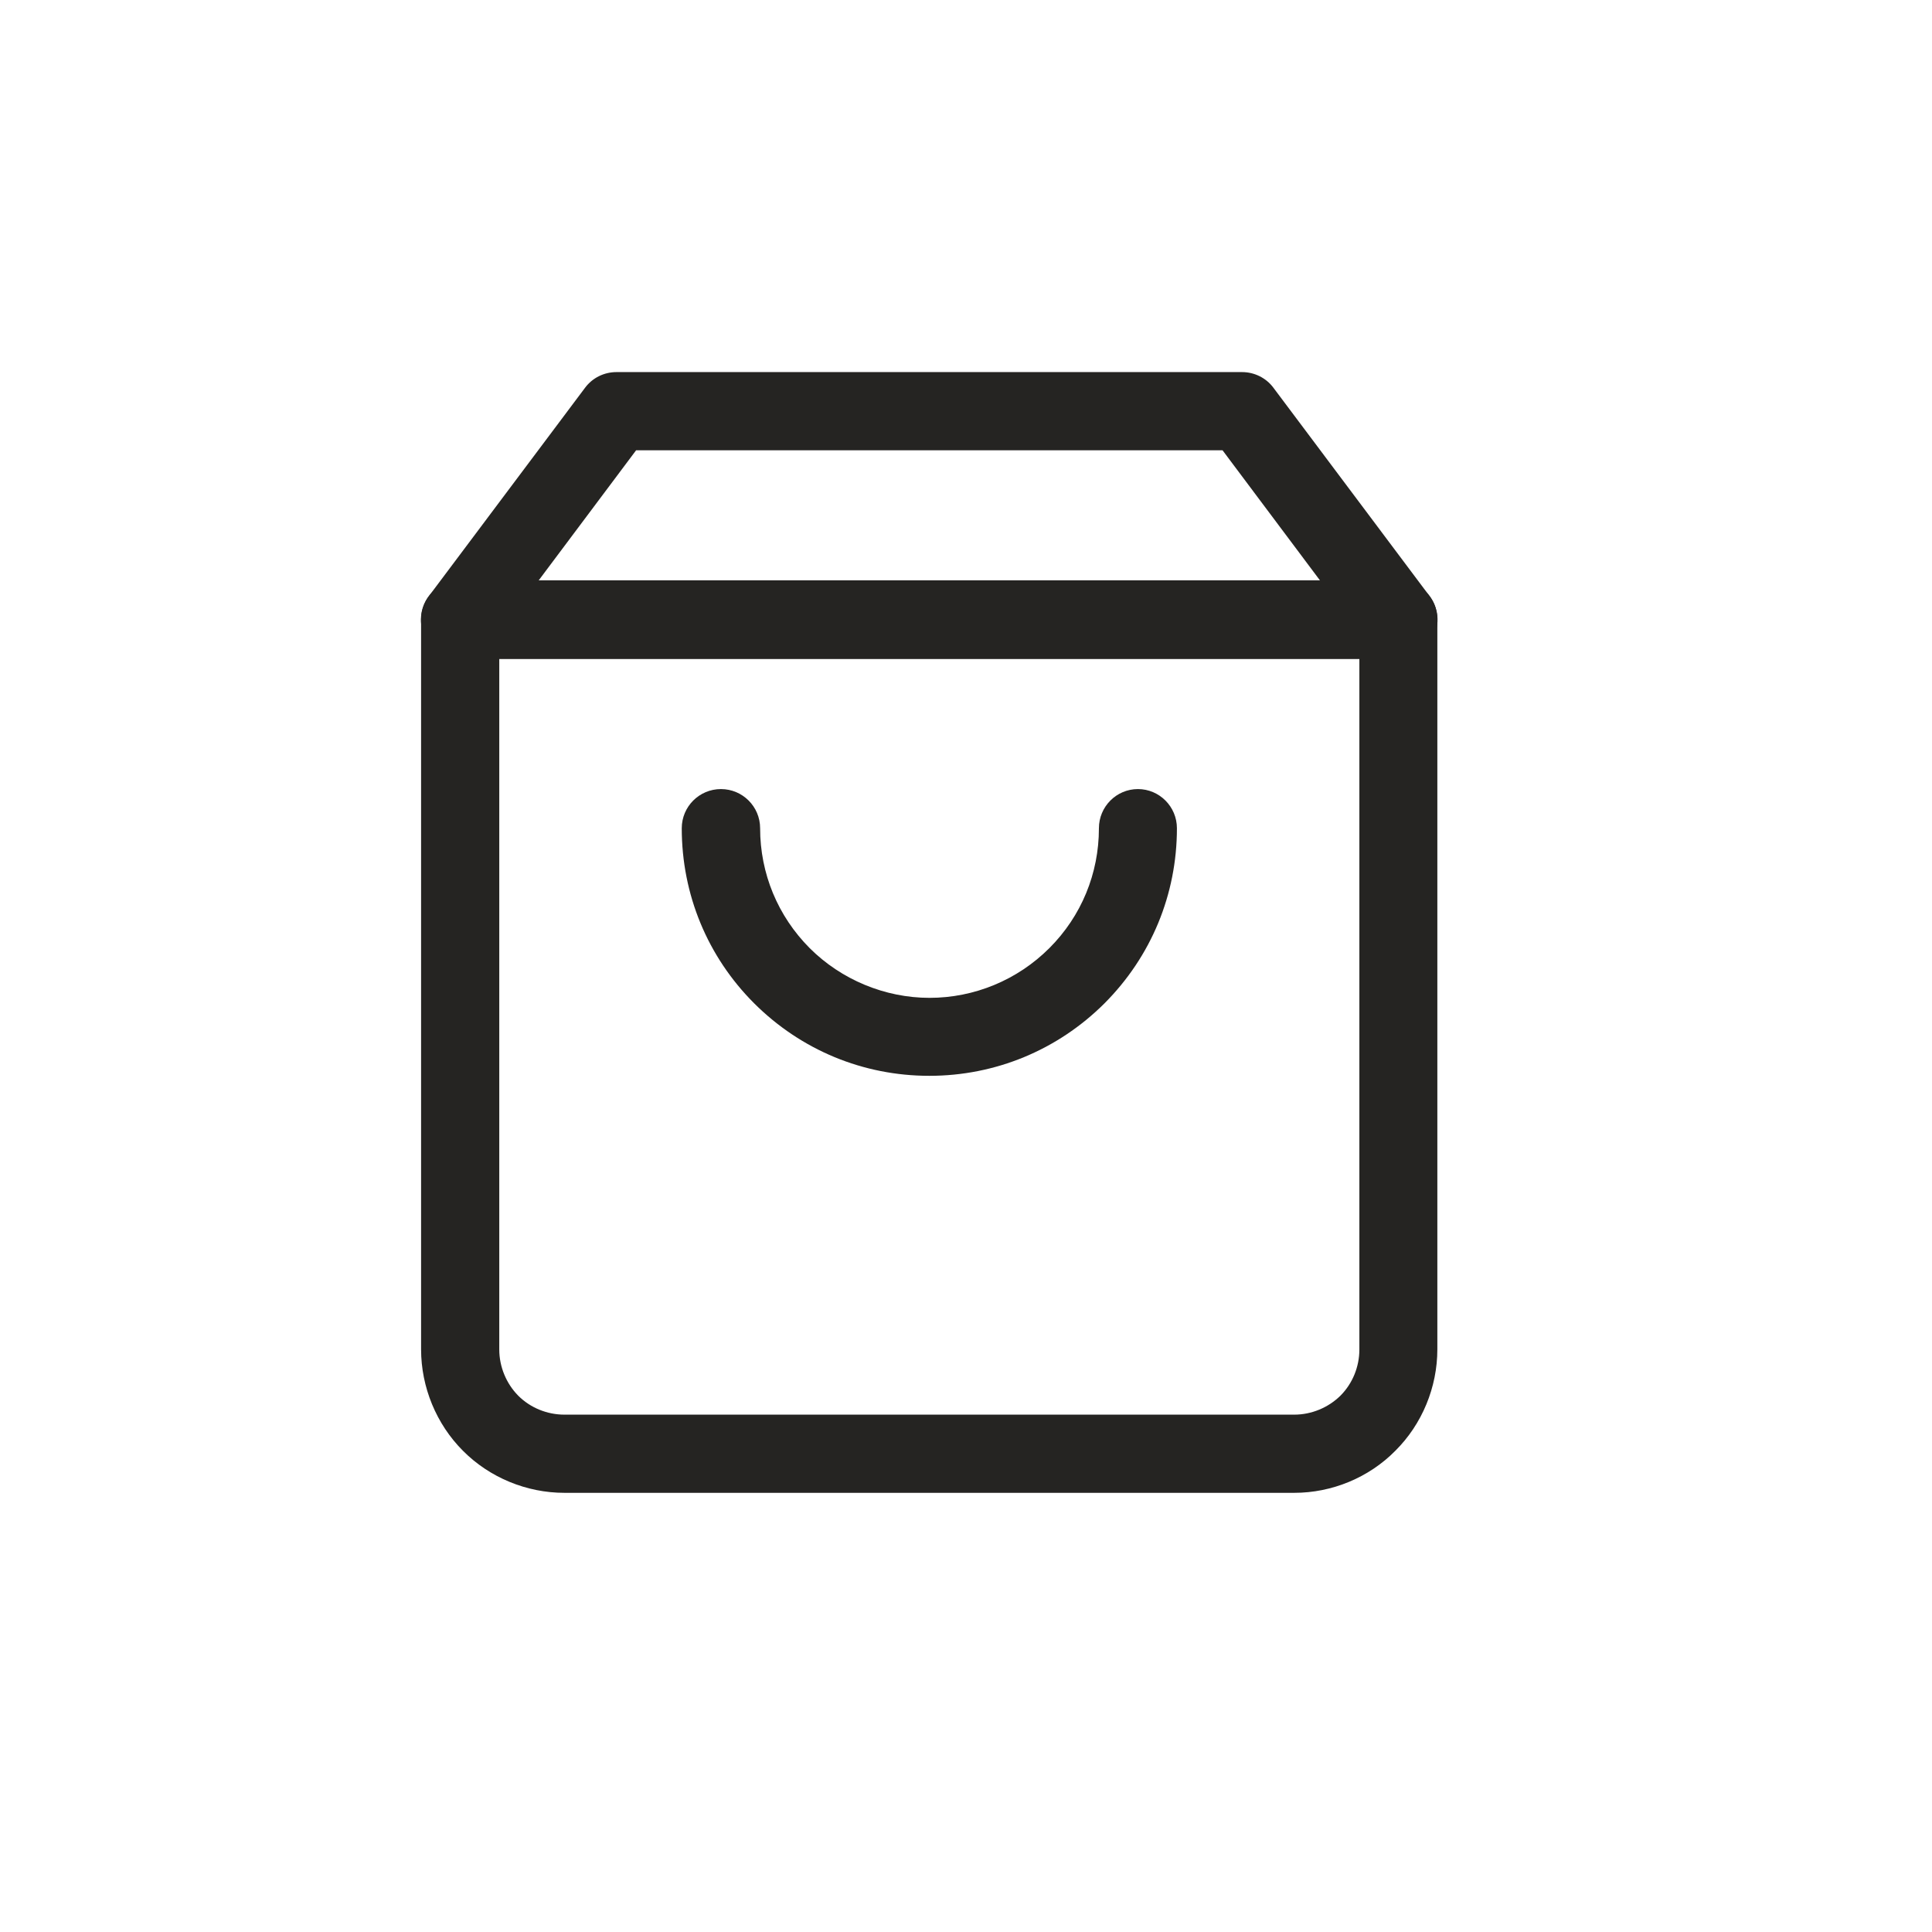
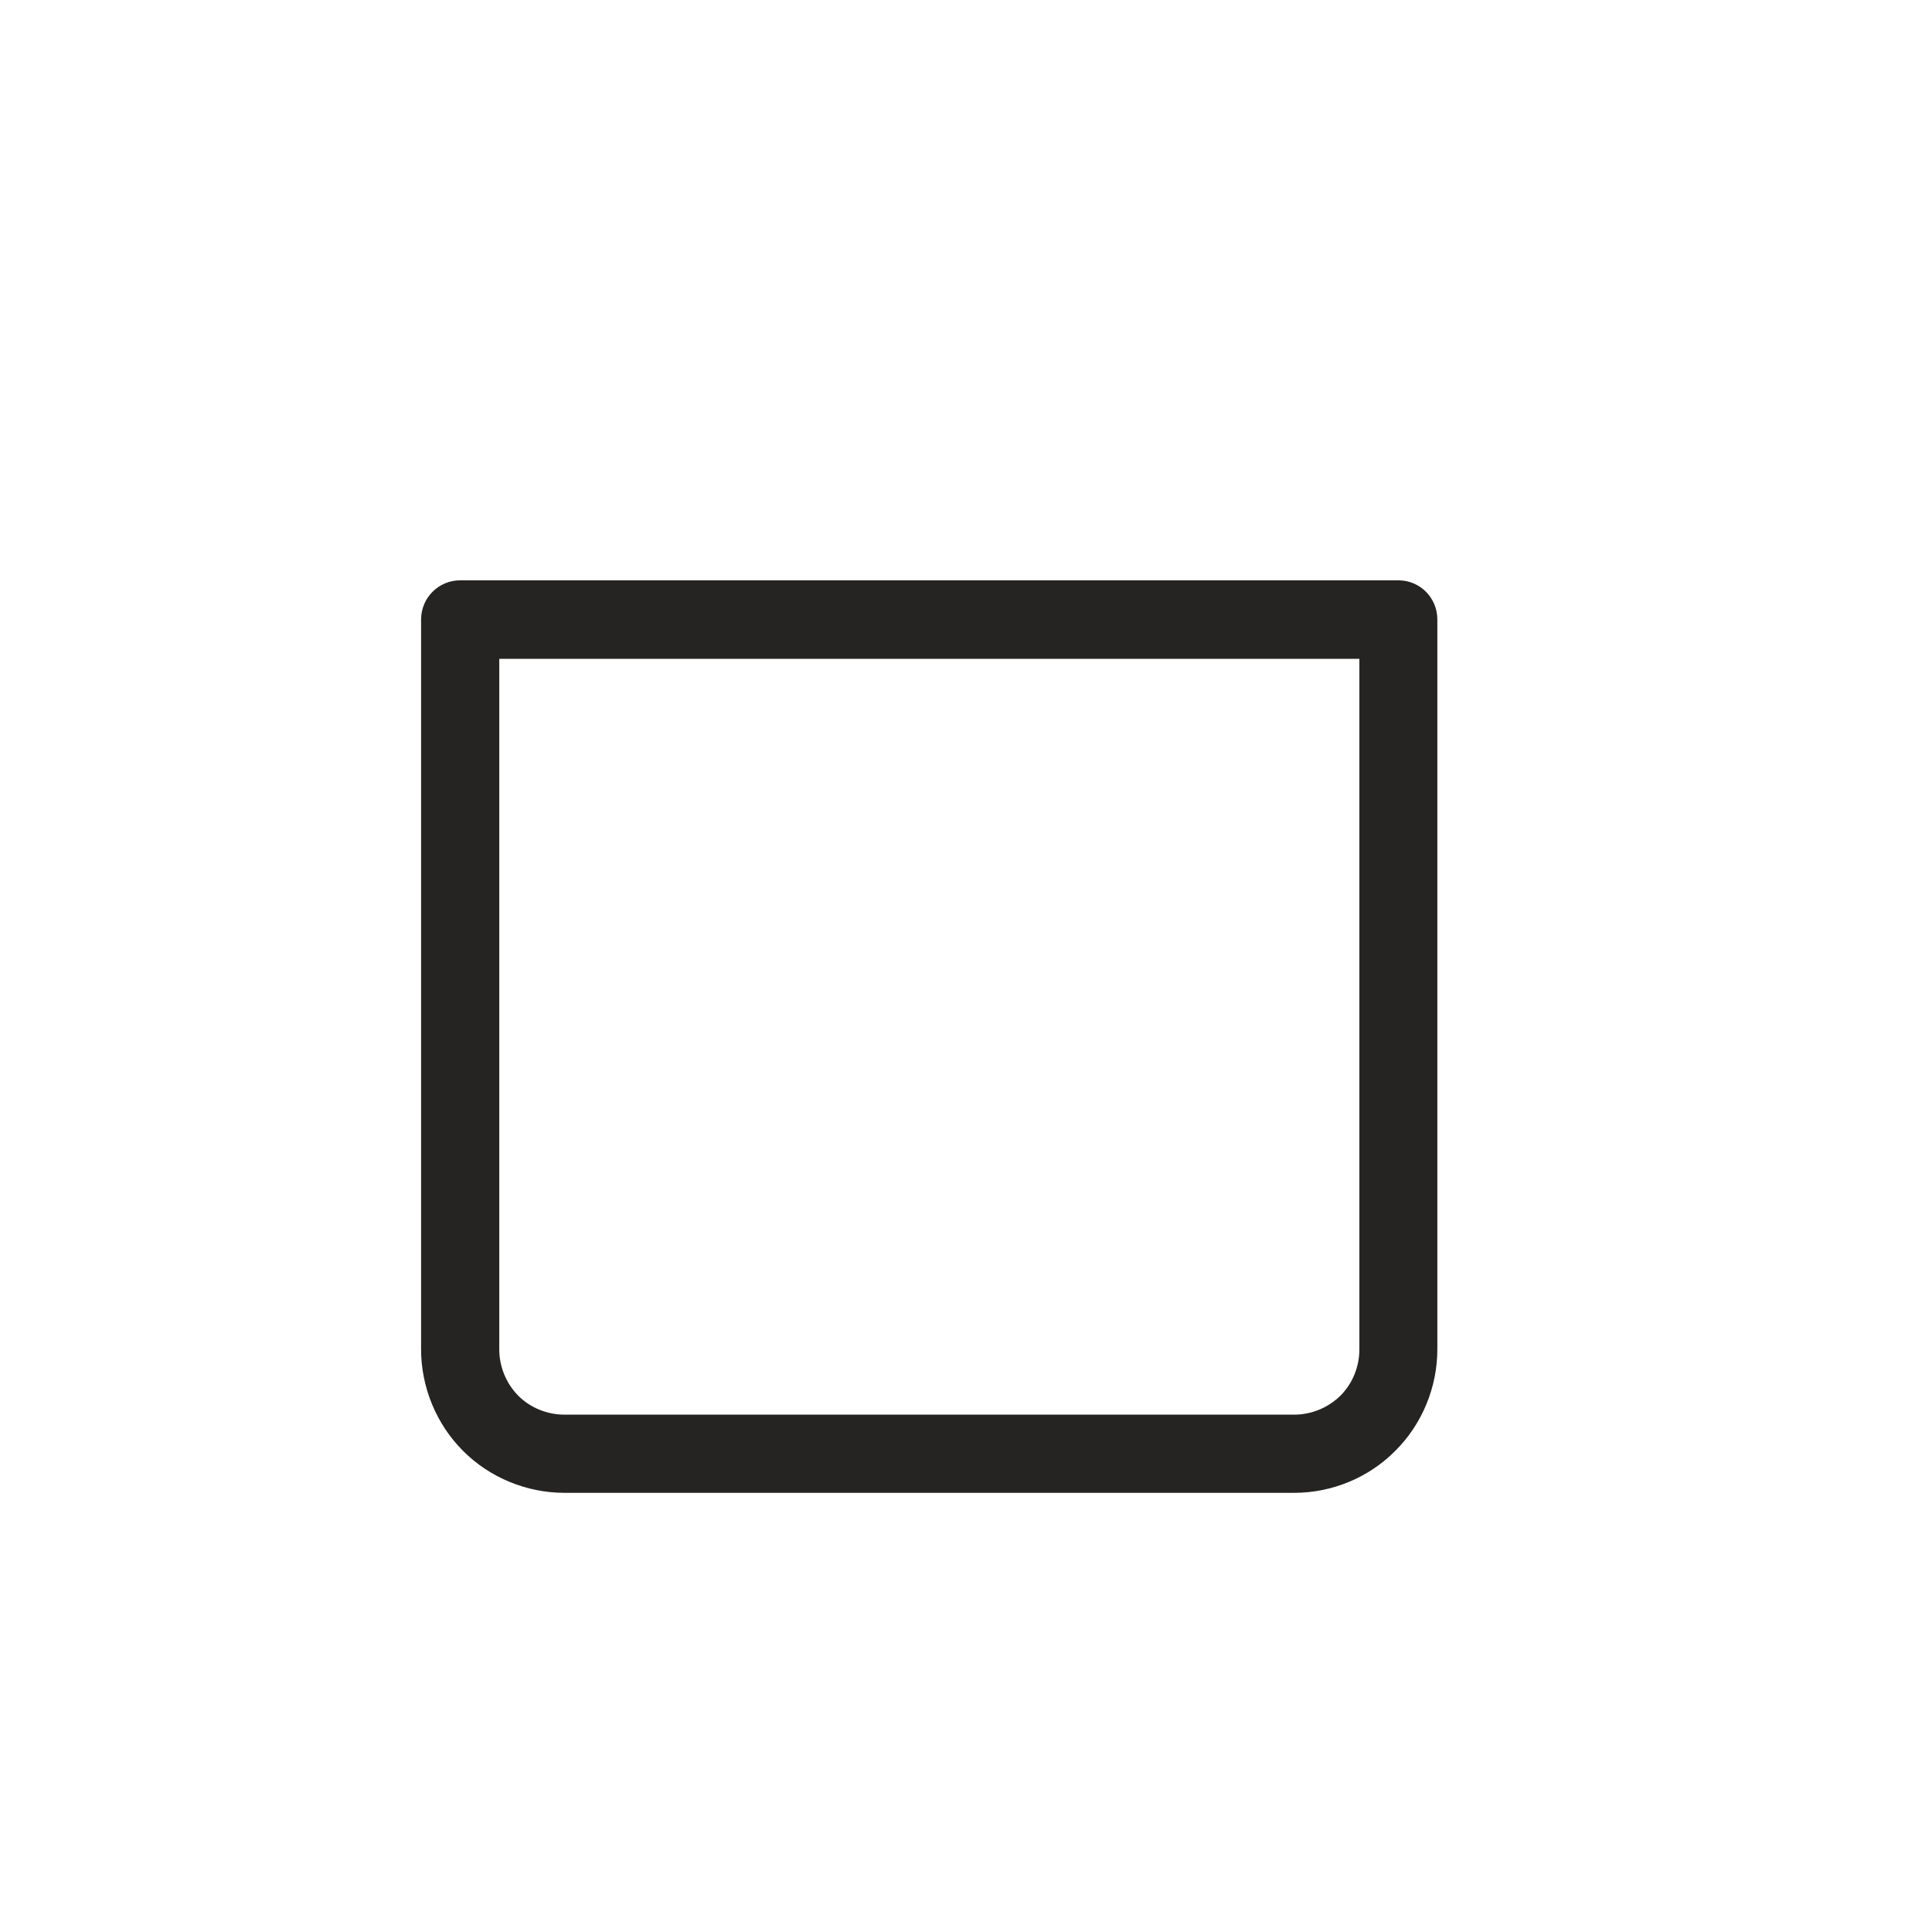
<svg xmlns="http://www.w3.org/2000/svg" width="64" height="64" viewBox="0 0 64 64" fill="none">
  <path d="M42.874 49.452H18.696C17.445 49.452 16.219 48.948 15.336 48.059C14.453 47.176 13.949 45.95 13.949 44.699V20.521C13.949 19.804 14.53 19.224 15.241 19.224H46.323C47.04 19.224 47.614 19.804 47.614 20.521V44.699C47.614 45.95 47.111 47.176 46.222 48.059C45.345 48.948 44.124 49.452 42.874 49.452ZM16.539 21.825V44.705C16.539 45.274 16.77 45.831 17.167 46.234C17.57 46.637 18.127 46.862 18.696 46.862H42.874C43.443 46.862 44 46.631 44.403 46.234C44.806 45.831 45.031 45.274 45.031 44.705V21.825H16.539Z" fill="#252422" />
-   <path d="M46.323 21.825H15.241C14.749 21.825 14.305 21.547 14.08 21.108C13.861 20.67 13.908 20.142 14.204 19.751L19.384 12.841C19.627 12.516 20.012 12.326 20.421 12.326H41.144C41.552 12.326 41.938 12.516 42.181 12.841L47.36 19.751C47.656 20.142 47.703 20.67 47.484 21.108C47.265 21.547 46.815 21.825 46.323 21.825ZM17.837 19.236H43.733L40.498 14.916H21.072L17.837 19.236Z" fill="#252422" />
-   <path d="M30.785 35.638C28.593 35.638 26.537 34.785 24.984 33.238C23.437 31.692 22.584 29.63 22.584 27.437C22.584 26.72 23.165 26.139 23.882 26.139C24.599 26.139 25.18 26.72 25.18 27.437C25.18 28.936 25.766 30.347 26.821 31.407C27.864 32.45 29.31 33.055 30.791 33.055C32.273 33.055 33.701 32.468 34.762 31.407C35.822 30.347 36.403 28.936 36.403 27.437C36.403 26.72 36.984 26.139 37.695 26.139C38.406 26.139 38.987 26.72 38.987 27.437C38.987 29.63 38.134 31.686 36.587 33.238C35.034 34.785 32.972 35.638 30.785 35.638Z" fill="#252422" />
</svg>